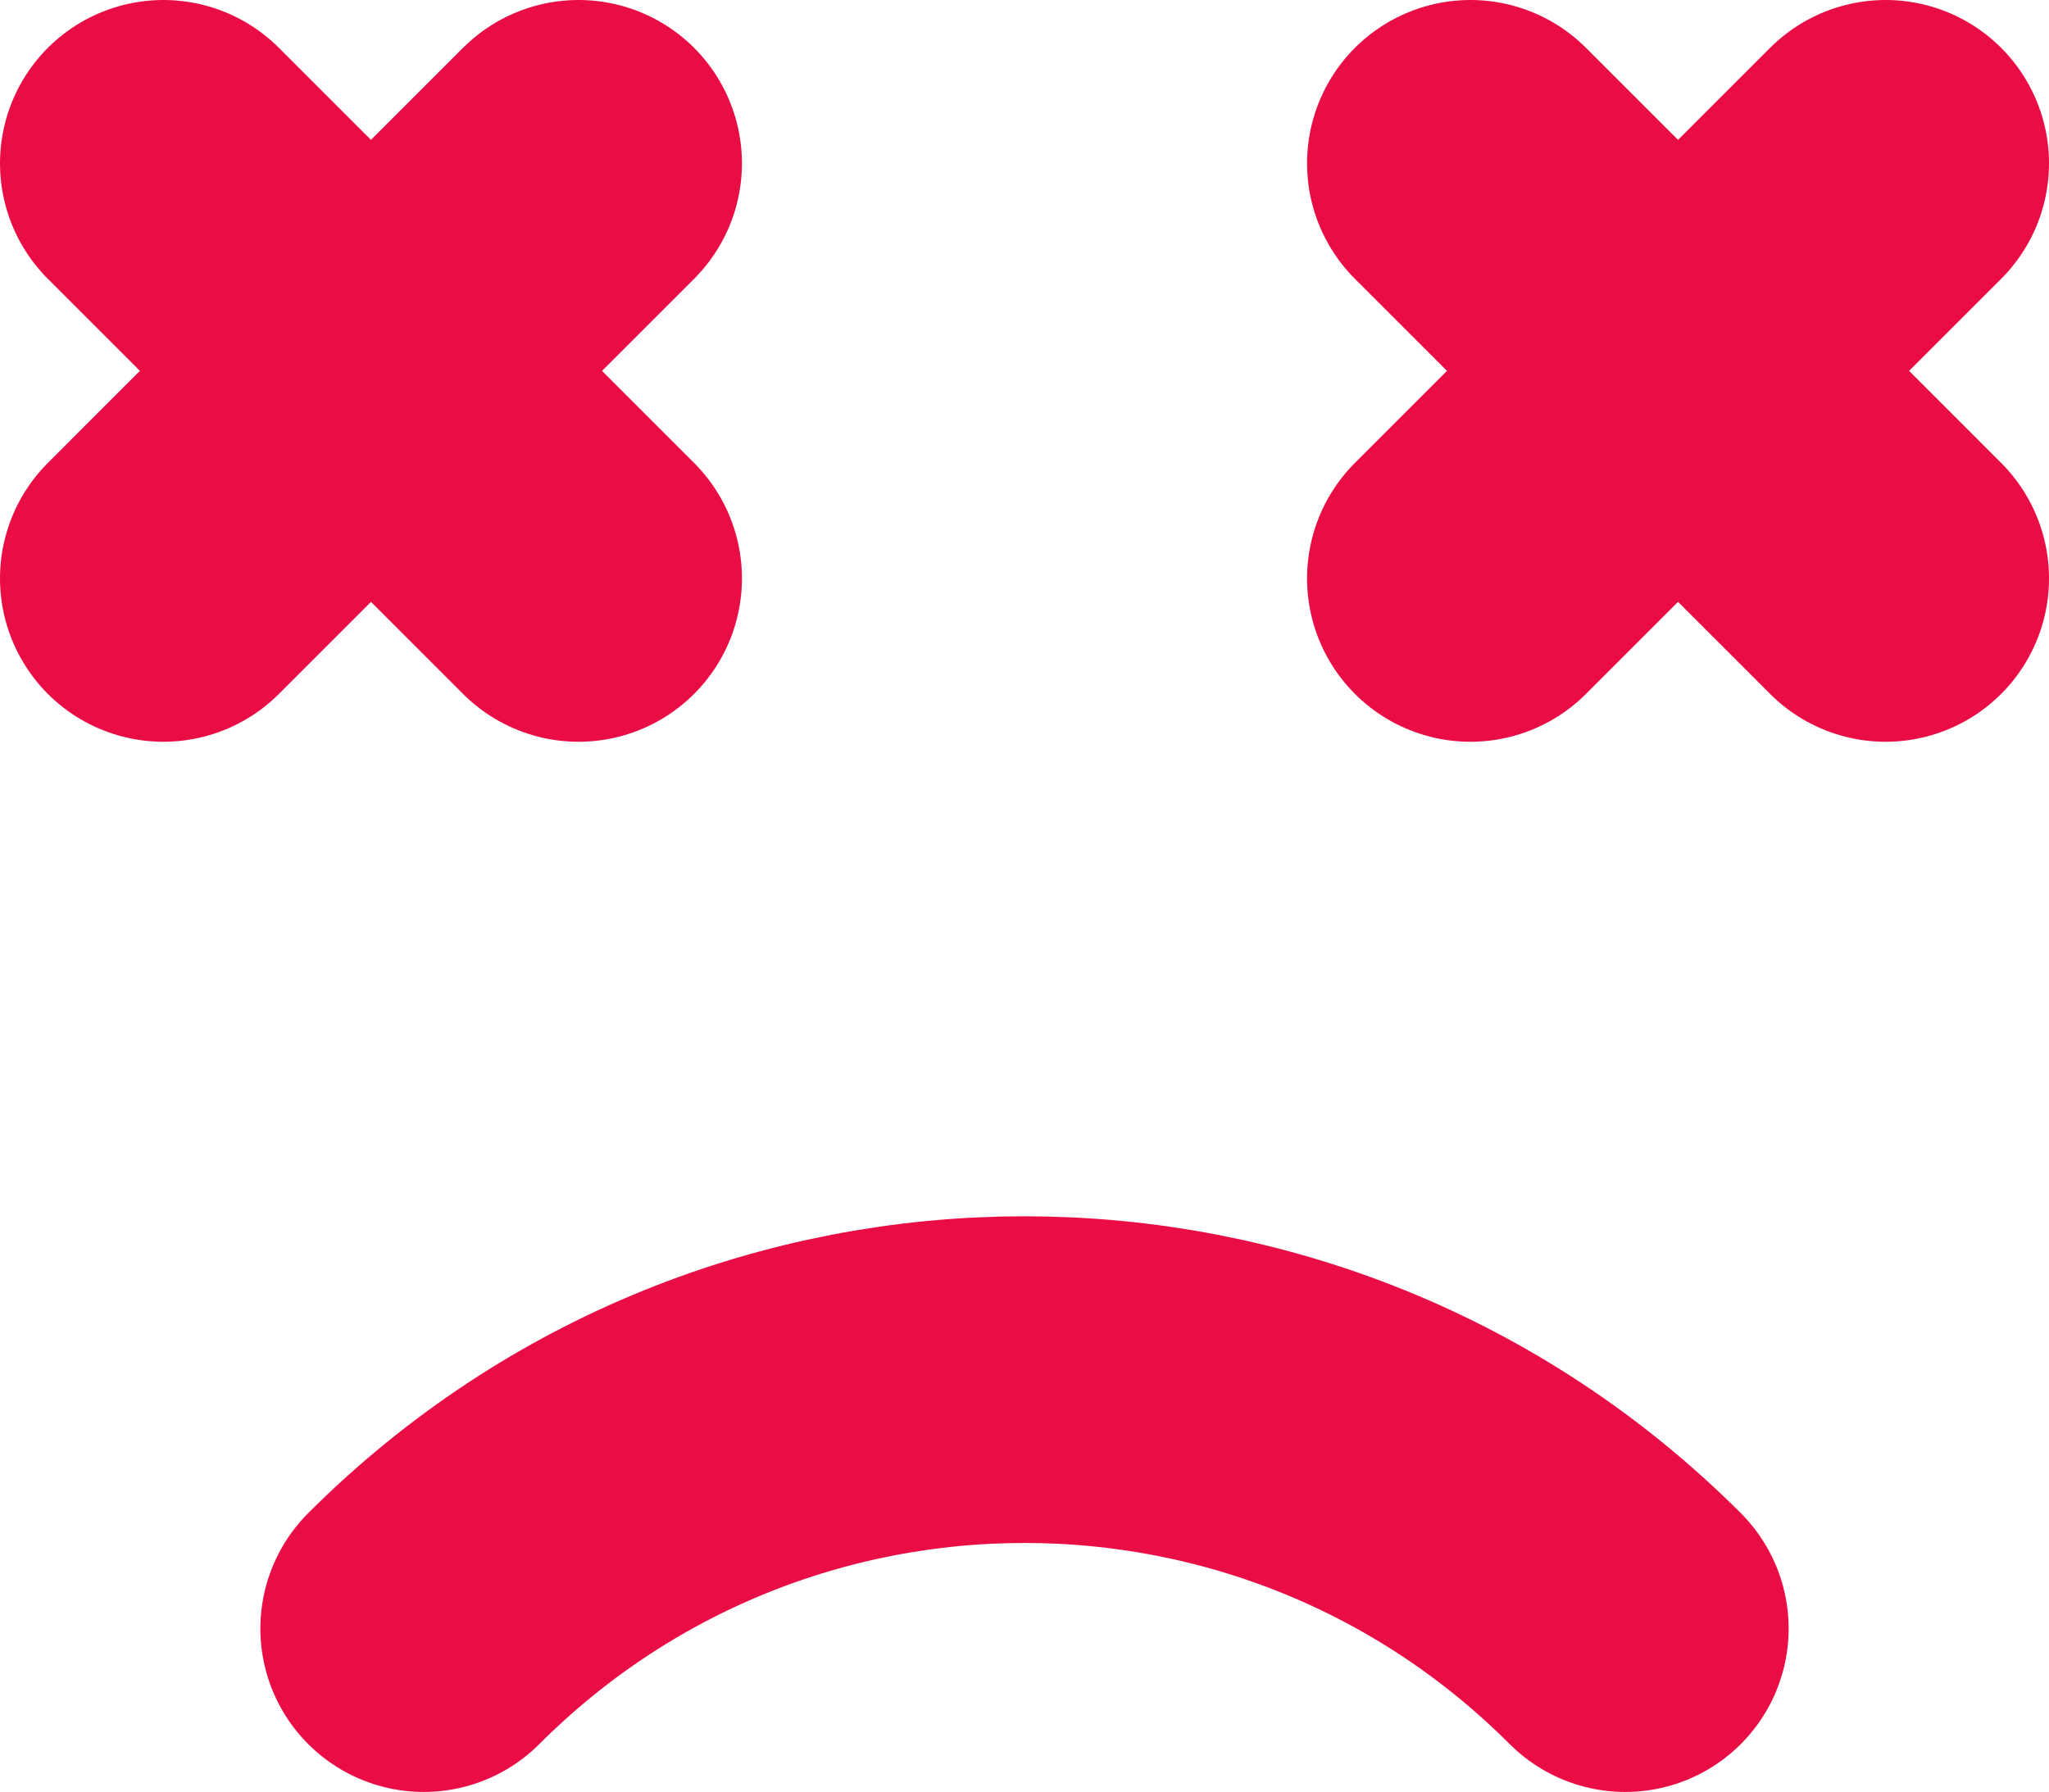
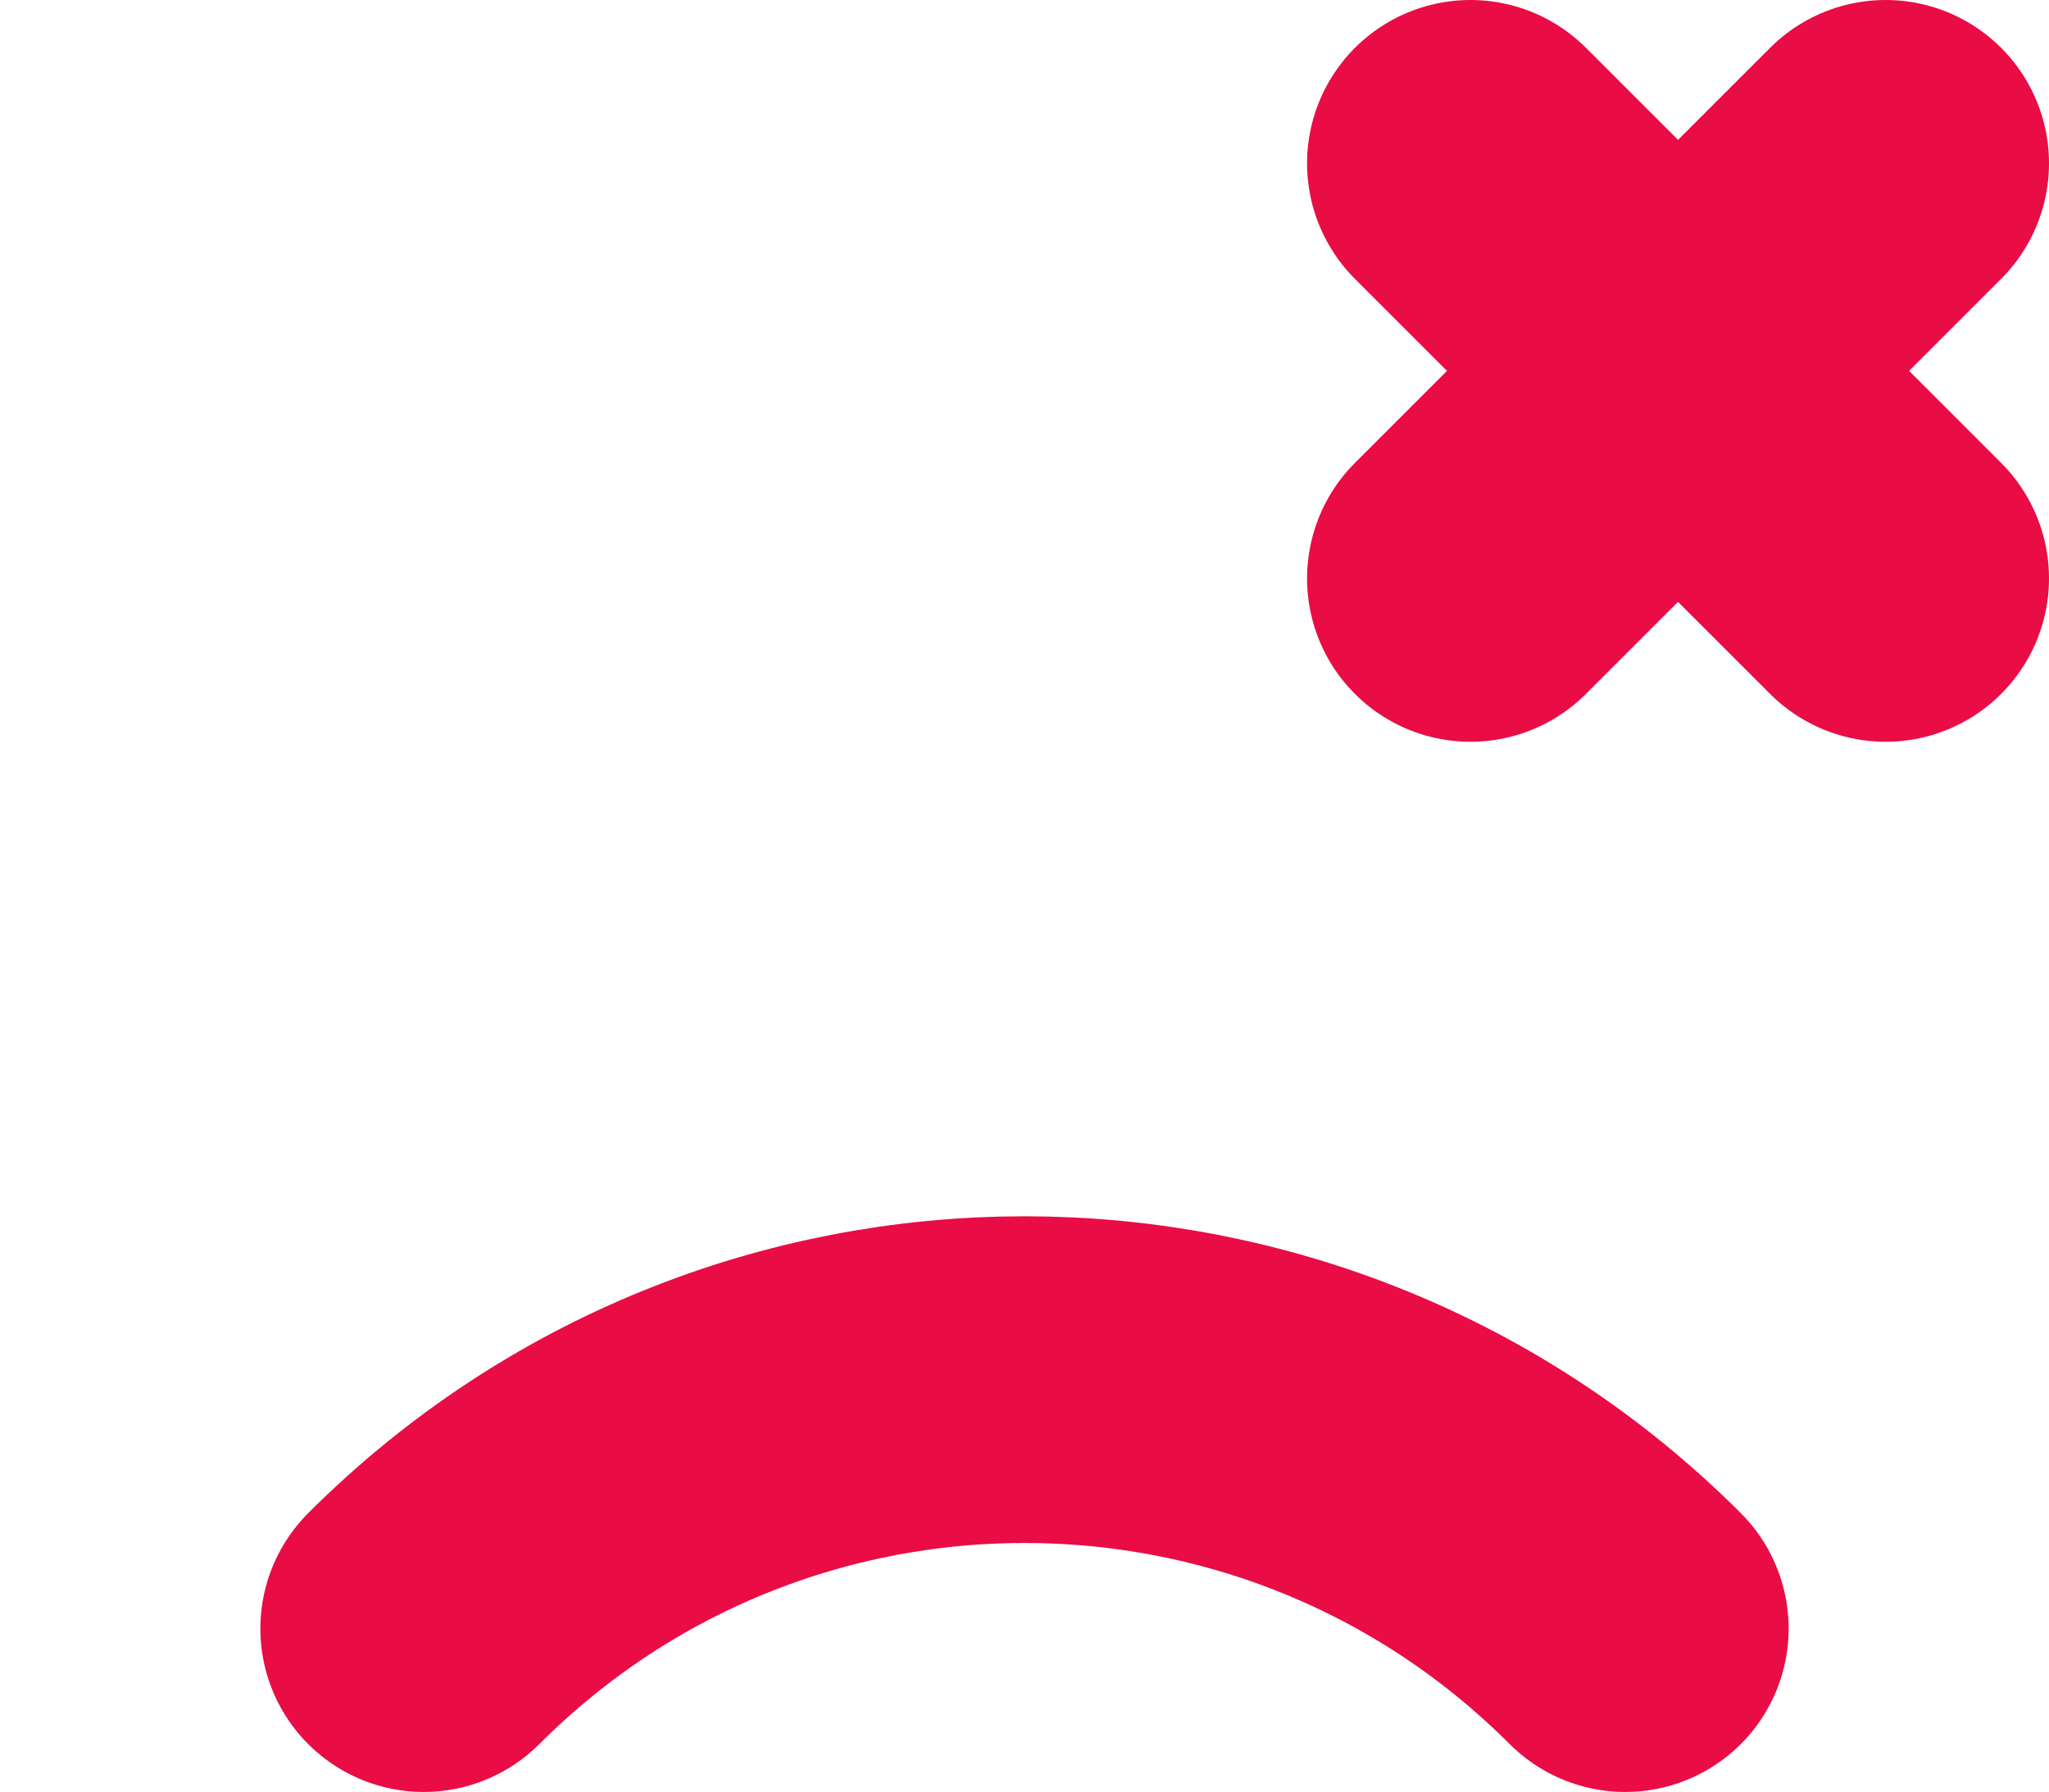
<svg xmlns="http://www.w3.org/2000/svg" version="1.1" id="Layer_1" x="0px" y="0px" width="250.822px" height="219.412px" viewBox="0 0 250.822 219.412" enable-background="new 0 0 250.822 219.412" xml:space="preserve">
  <g>
    <g>
      <g>
-         <line fill="none" stroke="#E90C45" stroke-width="40" stroke-linecap="round" stroke-miterlimit="10" x1="70.822" y1="70.823" x2="20" y2="20" />
-         <line fill="none" stroke="#E90C45" stroke-width="40" stroke-linecap="round" stroke-miterlimit="10" x1="20" y1="70.823" x2="70.822" y2="20" />
-       </g>
+         </g>
      <g>
        <line fill="none" stroke="#E90C45" stroke-width="40" stroke-linecap="round" stroke-miterlimit="10" x1="230.822" y1="70.823" x2="180" y2="20" />
        <line fill="none" stroke="#E90C45" stroke-width="40" stroke-linecap="round" stroke-miterlimit="10" x1="180" y1="70.823" x2="230.822" y2="20" />
      </g>
    </g>
    <path fill="none" stroke="#E90C45" stroke-width="40" stroke-linecap="round" stroke-miterlimit="10" d="M198.95,199.412   c-40.647-40.647-106.431-40.647-147.078,0" />
  </g>
</svg>